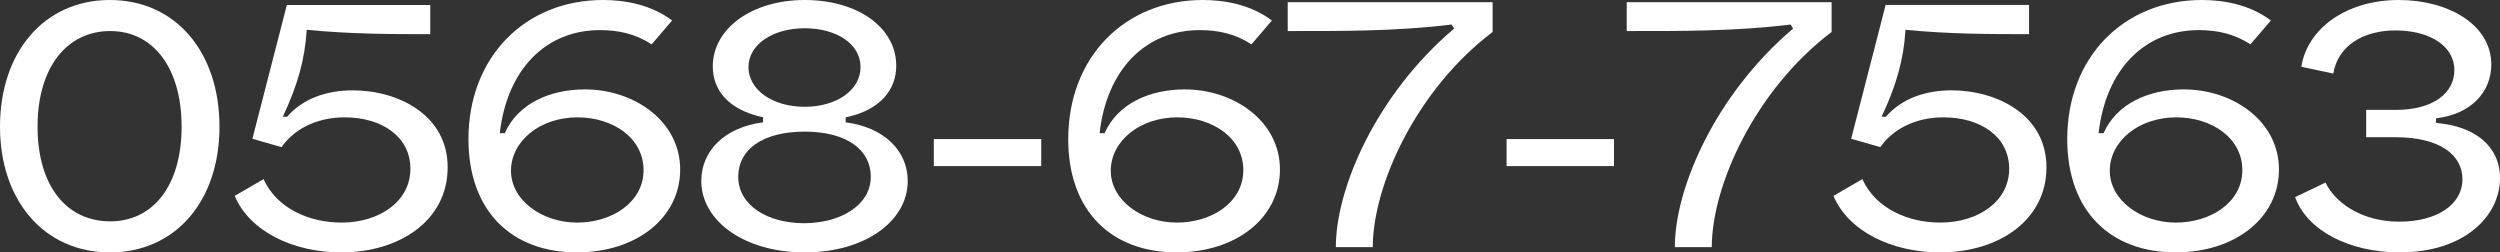
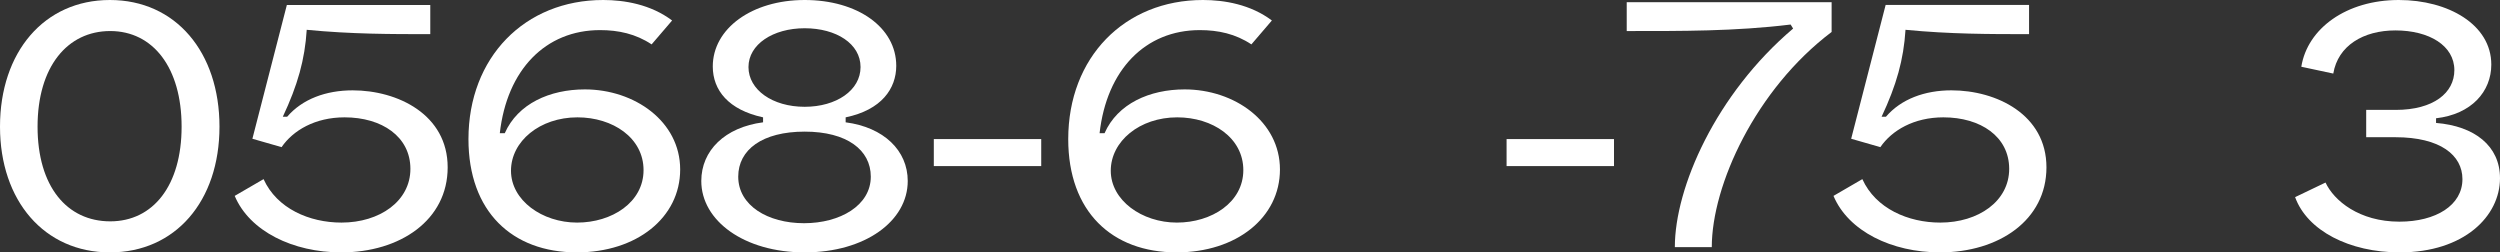
<svg xmlns="http://www.w3.org/2000/svg" id="_レイヤー_2" viewBox="0 0 241.59 24.39">
  <rect x="0" y="0" width="241.59" height="24.39" fill="#333333" stroke="none" />
  <defs>
    <style>.cls-1{fill:#fff;}</style>
  </defs>
  <g id="_ヘッダー_フッター">
    <path class="cls-1" d="M0,12.24C0,5.04,4.26,0,10.62,0s10.59,5.04,10.59,12.24-4.26,12.15-10.59,12.15S0,19.41,0,12.24ZM10.65,21.39c4.14,0,6.9-3.45,6.9-9.15S14.79,3,10.65,3,3.63,6.45,3.63,12.24s2.85,9.15,7.02,9.15Z" />
    <path class="cls-1" d="M22.68,18.93l2.79-1.62c1.29,2.85,4.44,4.2,7.53,4.2,3.69,0,6.66-2.07,6.66-5.19s-2.76-4.98-6.36-4.98c-2.85,0-4.98,1.26-6.09,2.88l-2.82-.81L27.72.48h13.86v2.82c-3.81,0-7.62,0-11.94-.42-.18,2.88-.87,5.34-2.31,8.4h.42c1.47-1.71,3.75-2.55,6.33-2.55,4.35,0,9.18,2.34,9.18,7.44s-4.59,8.22-10.29,8.22c-4.65,0-8.85-2.04-10.29-5.46Z" />
    <path class="cls-1" d="M45.27,13.44c0-7.89,5.43-13.44,13.02-13.44,2.04,0,4.59.42,6.66,1.98l-1.98,2.31c-1.53-1.02-3.21-1.38-4.98-1.38-5.28,0-9,3.84-9.69,9.96h.48c1.26-2.85,4.35-4.23,7.74-4.23,4.8,0,9.21,3.09,9.21,7.74s-4.2,8.01-9.99,8.01c-6.24,0-10.47-3.93-10.47-10.95ZM55.77,21.51c3.36,0,6.42-1.95,6.42-5.07s-2.97-5.1-6.39-5.1c-3.63,0-6.42,2.31-6.42,5.16s3,5.01,6.39,5.01Z" />
    <path class="cls-1" d="M67.77,17.49c0-2.94,2.28-5.19,5.97-5.67v-.48c-3.33-.72-4.86-2.61-4.86-4.92,0-3.66,3.78-6.42,8.88-6.42s8.85,2.64,8.85,6.36c0,2.19-1.41,4.26-4.89,4.98v.48c3.69.48,6,2.73,6,5.67,0,3.87-4.11,6.9-9.96,6.9s-9.99-3.06-9.99-6.9ZM77.7,21.57c3.48,0,6.45-1.71,6.45-4.5,0-2.58-2.31-4.35-6.39-4.35s-6.42,1.74-6.42,4.35c0,2.79,2.85,4.5,6.36,4.5ZM77.76,10.32c3.06,0,5.4-1.59,5.4-3.84s-2.34-3.75-5.4-3.75-5.43,1.56-5.43,3.75,2.31,3.84,5.43,3.84Z" />
    <path class="cls-1" d="M90.24,13.44h10.38v2.61h-10.38v-2.61Z" />
    <path class="cls-1" d="M103.23,13.44c0-7.89,5.43-13.44,13.02-13.44,2.04,0,4.59.42,6.66,1.98l-1.98,2.31c-1.53-1.02-3.21-1.38-4.98-1.38-5.28,0-9,3.84-9.69,9.96h.48c1.26-2.85,4.35-4.23,7.74-4.23,4.8,0,9.21,3.09,9.21,7.74s-4.2,8.01-9.99,8.01c-6.24,0-10.47-3.93-10.47-10.95ZM113.73,21.51c3.36,0,6.42-1.95,6.42-5.07s-2.97-5.1-6.39-5.1c-3.63,0-6.42,2.31-6.42,5.16s3,5.01,6.39,5.01Z" />
-     <path class="cls-1" d="M140.52,2.76l-.24-.39c-5.37.66-10.59.63-15.84.63V.21h19.8v2.88c-7.35,5.55-11.58,14.82-11.58,20.79h-3.57c0-5.76,3.96-14.79,11.43-21.12Z" />
    <path class="cls-1" d="M145.59,13.44h10.38v2.61h-10.38v-2.61Z" />
    <path class="cls-1" d="M173.28,2.76l-.24-.39c-5.37.66-10.59.63-15.84.63V.21h19.8v2.88c-7.35,5.55-11.58,14.82-11.58,20.79h-3.57c0-5.76,3.96-14.79,11.43-21.12Z" />
    <path class="cls-1" d="M177.18,18.93l2.79-1.62c1.29,2.85,4.44,4.2,7.53,4.2,3.69,0,6.66-2.07,6.66-5.19s-2.76-4.98-6.36-4.98c-2.85,0-4.98,1.26-6.09,2.88l-2.82-.81,3.33-12.93h13.86v2.82c-3.81,0-7.62,0-11.94-.42-.18,2.88-.87,5.34-2.31,8.4h.42c1.47-1.71,3.75-2.55,6.33-2.55,4.35,0,9.18,2.34,9.18,7.44s-4.59,8.22-10.29,8.22c-4.65,0-8.85-2.04-10.29-5.46Z" />
-     <path class="cls-1" d="M199.77,13.44c0-7.89,5.43-13.44,13.02-13.44,2.04,0,4.59.42,6.66,1.98l-1.98,2.31c-1.53-1.02-3.21-1.38-4.98-1.38-5.28,0-9,3.84-9.69,9.96h.48c1.26-2.85,4.35-4.23,7.74-4.23,4.8,0,9.21,3.09,9.21,7.74s-4.2,8.01-9.99,8.01c-6.24,0-10.47-3.93-10.47-10.95ZM210.27,21.51c3.36,0,6.42-1.95,6.42-5.07s-2.97-5.1-6.39-5.1c-3.63,0-6.42,2.31-6.42,5.16s3,5.01,6.39,5.01Z" />
    <path class="cls-1" d="M221.79,19.05l2.94-1.41c.81,1.74,3.24,3.78,7.14,3.78,3.54,0,6.09-1.59,6.09-4.11,0-2.31-2.13-4.05-6.48-4.05h-2.82v-2.64h2.85c3.66,0,5.67-1.65,5.67-3.84,0-2.37-2.43-3.84-5.7-3.84-3.09,0-5.55,1.47-6,4.17l-3.09-.66c.6-3.72,4.38-6.45,9.42-6.45,4.77,0,8.94,2.37,8.94,6.24,0,2.61-1.92,4.8-5.34,5.19v.45c3.72.3,6.18,2.22,6.18,5.34,0,3.66-3.45,7.17-9.69,7.17-4.86,0-8.94-2.1-10.11-5.34Z" />
  </g>
</svg>